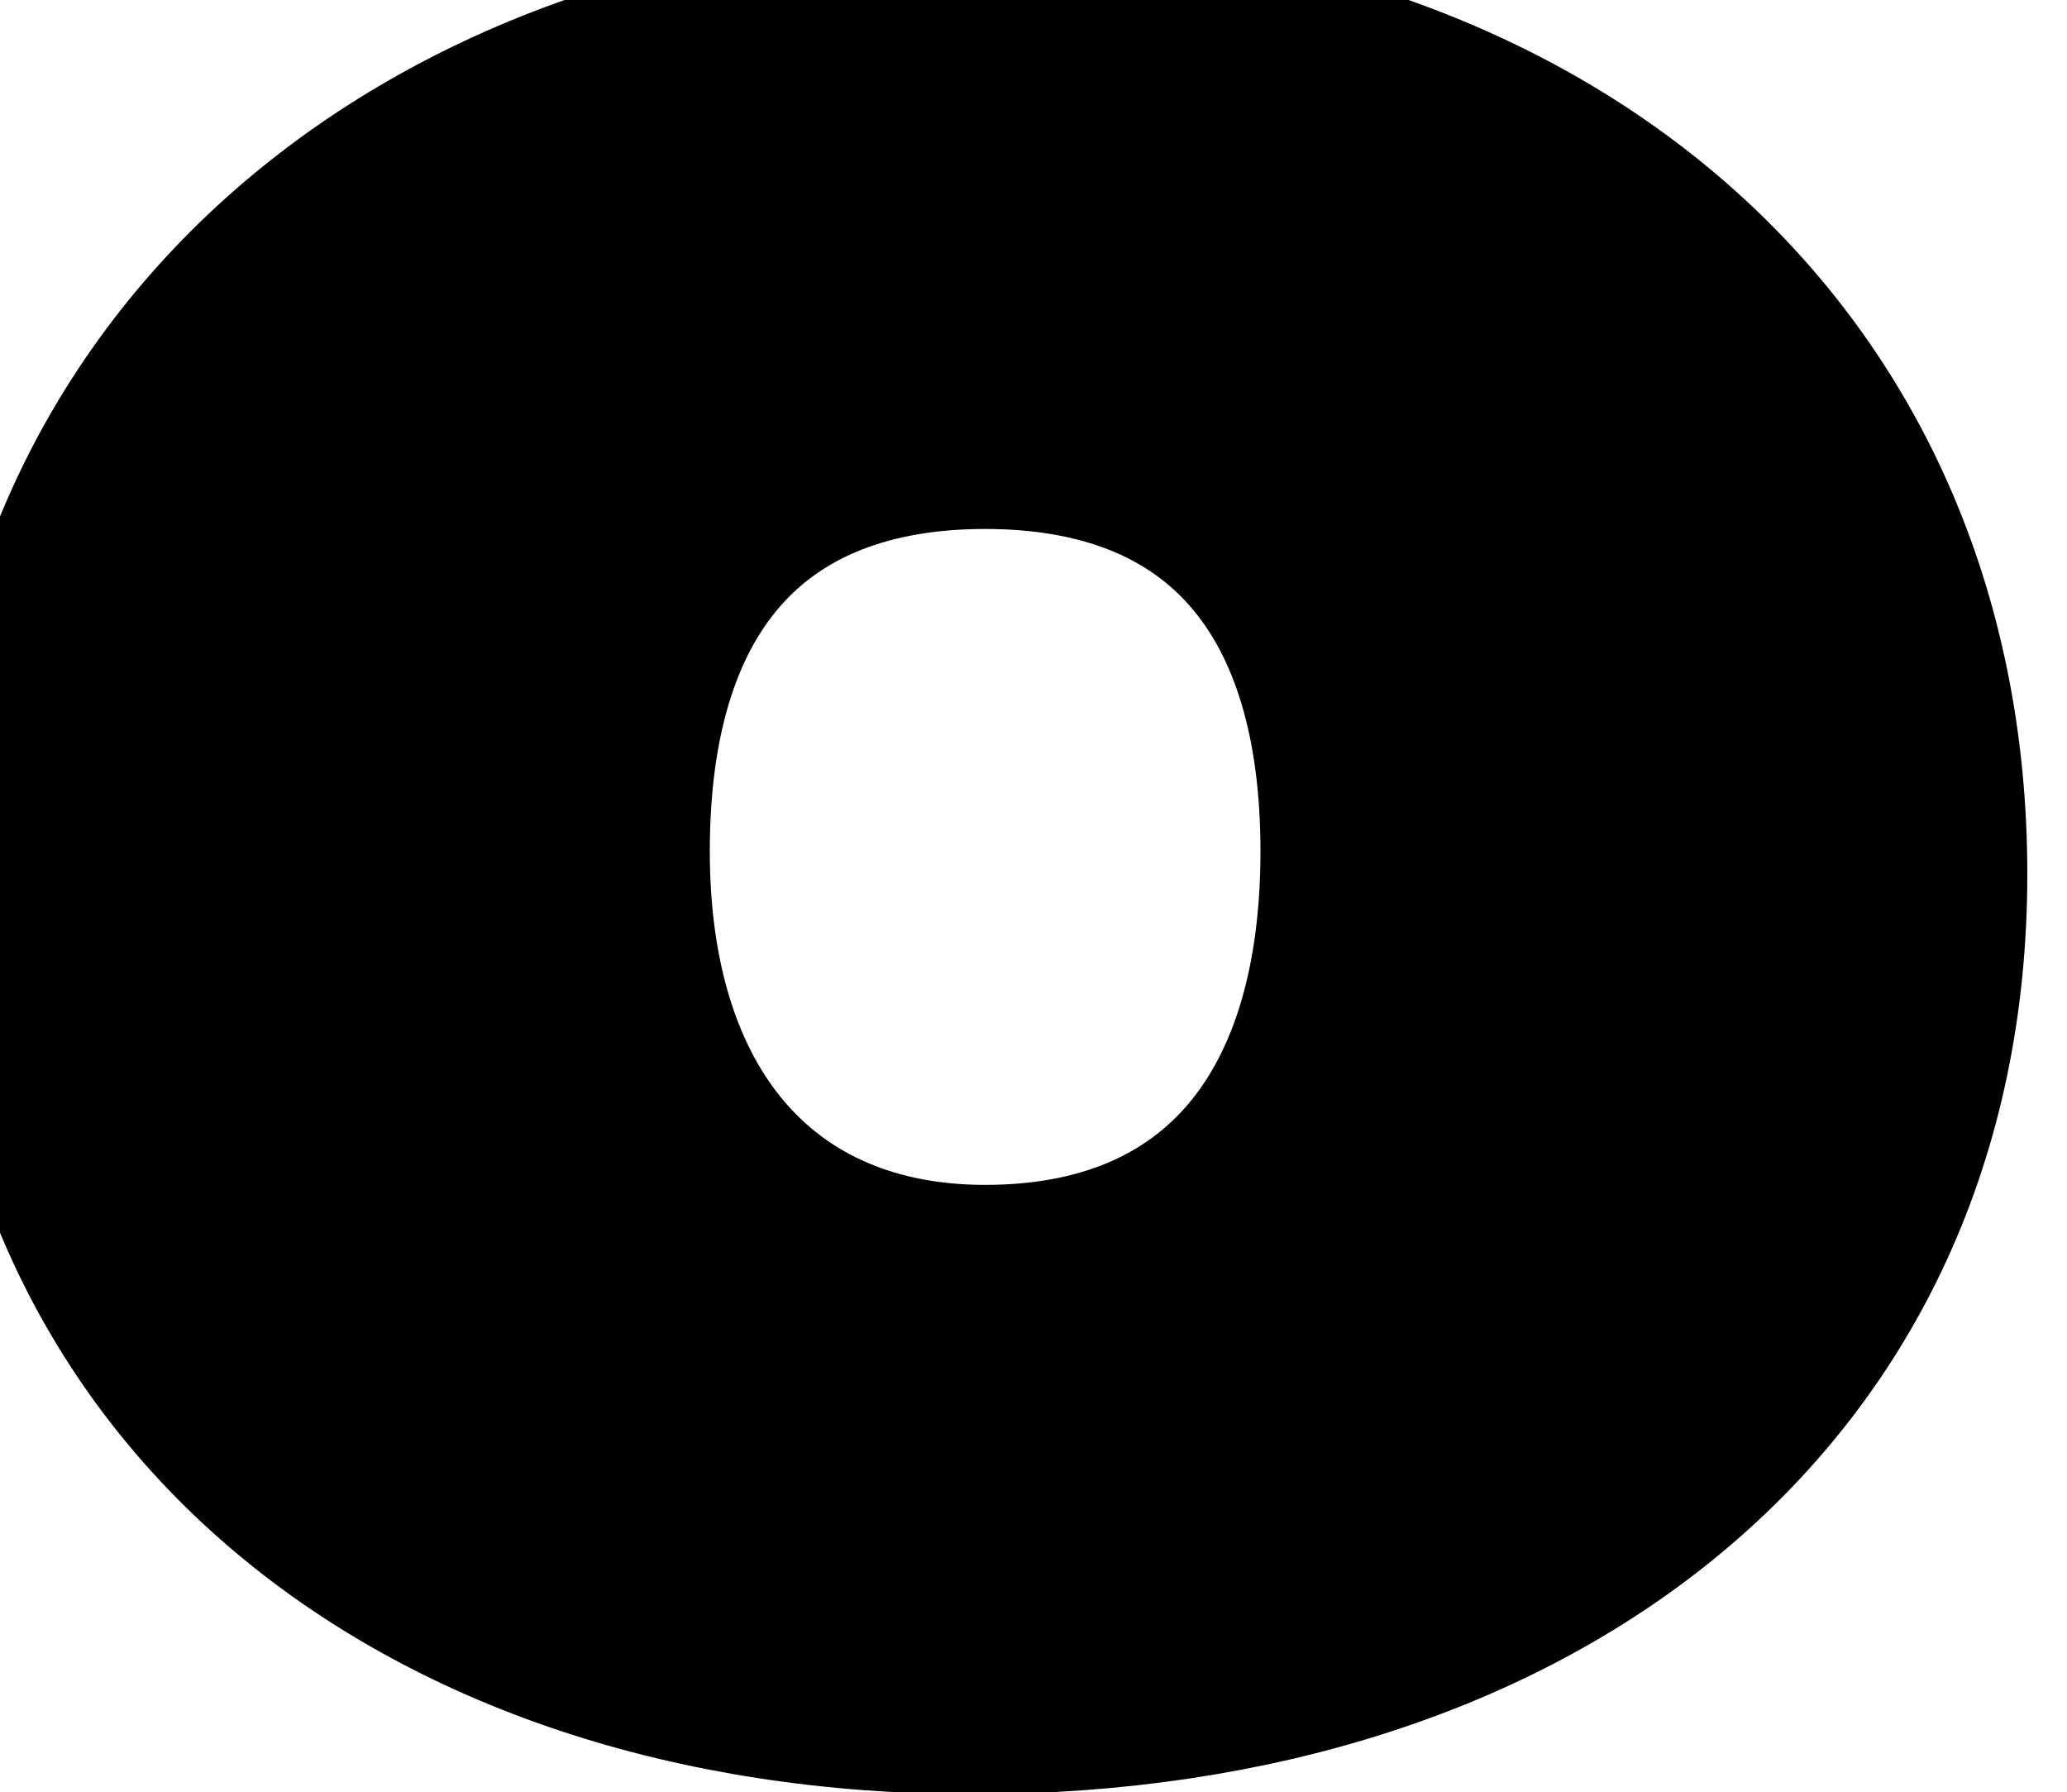
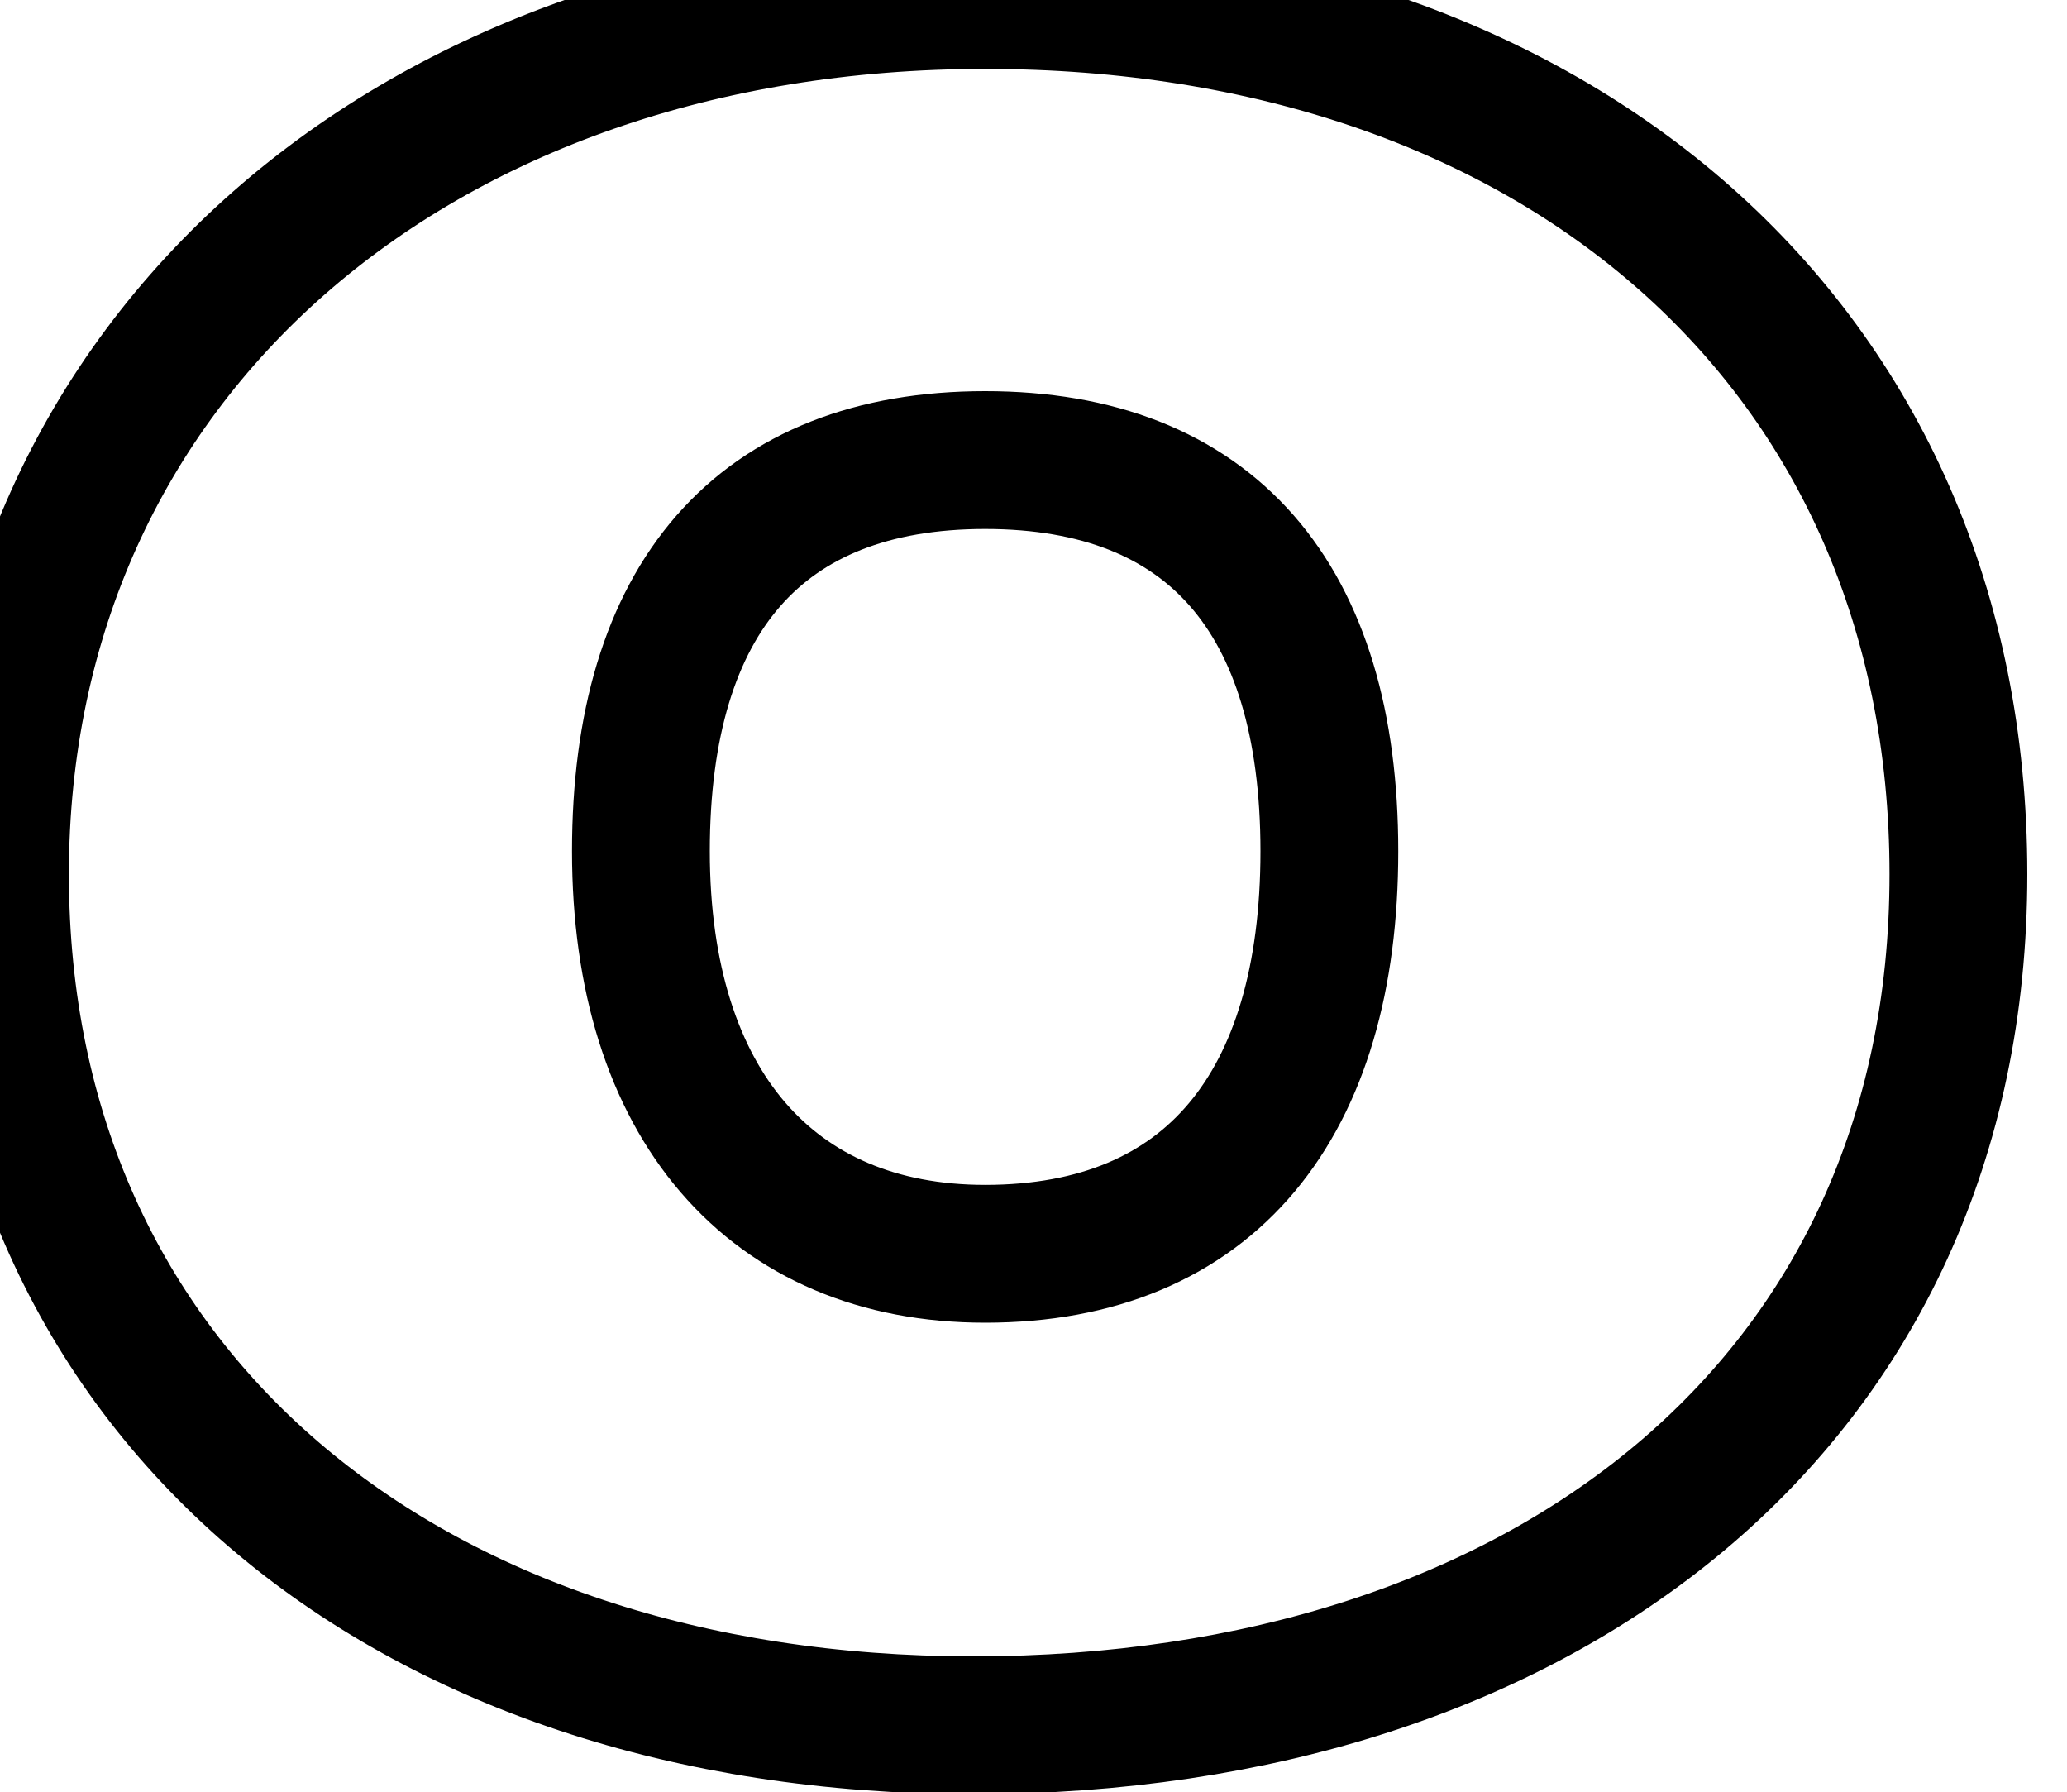
<svg xmlns="http://www.w3.org/2000/svg" fill="none" height="100%" overflow="visible" preserveAspectRatio="none" style="display: block;" viewBox="0 0 15 13" width="100%">
  <g id="Vector">
-     <path d="M7.149 0C11.284 0 14.212 2.504 14.212 6.343C14.212 10.181 11.198 12.517 7.063 12.518C2.929 12.518 0 10.098 0 6.343C0 2.587 3.015 0 7.149 0ZM7.149 3.338C5.513 3.338 4.651 4.34 4.651 6.176C4.651 8.012 5.599 9.097 7.149 9.097C8.786 9.097 9.647 8.011 9.647 6.176C9.647 4.34 8.786 3.338 7.149 3.338Z" fill="black" />
    <path d="M7.149 0C11.284 0 14.212 2.504 14.212 6.343C14.212 10.181 11.198 12.517 7.063 12.518C2.929 12.518 0 10.098 0 6.343C0 2.587 3.015 0 7.149 0ZM7.149 3.338C5.513 3.338 4.651 4.34 4.651 6.176C4.651 8.012 5.599 9.097 7.149 9.097C8.786 9.097 9.647 8.011 9.647 6.176C9.647 4.34 8.786 3.338 7.149 3.338Z" stroke="black" />
  </g>
</svg>